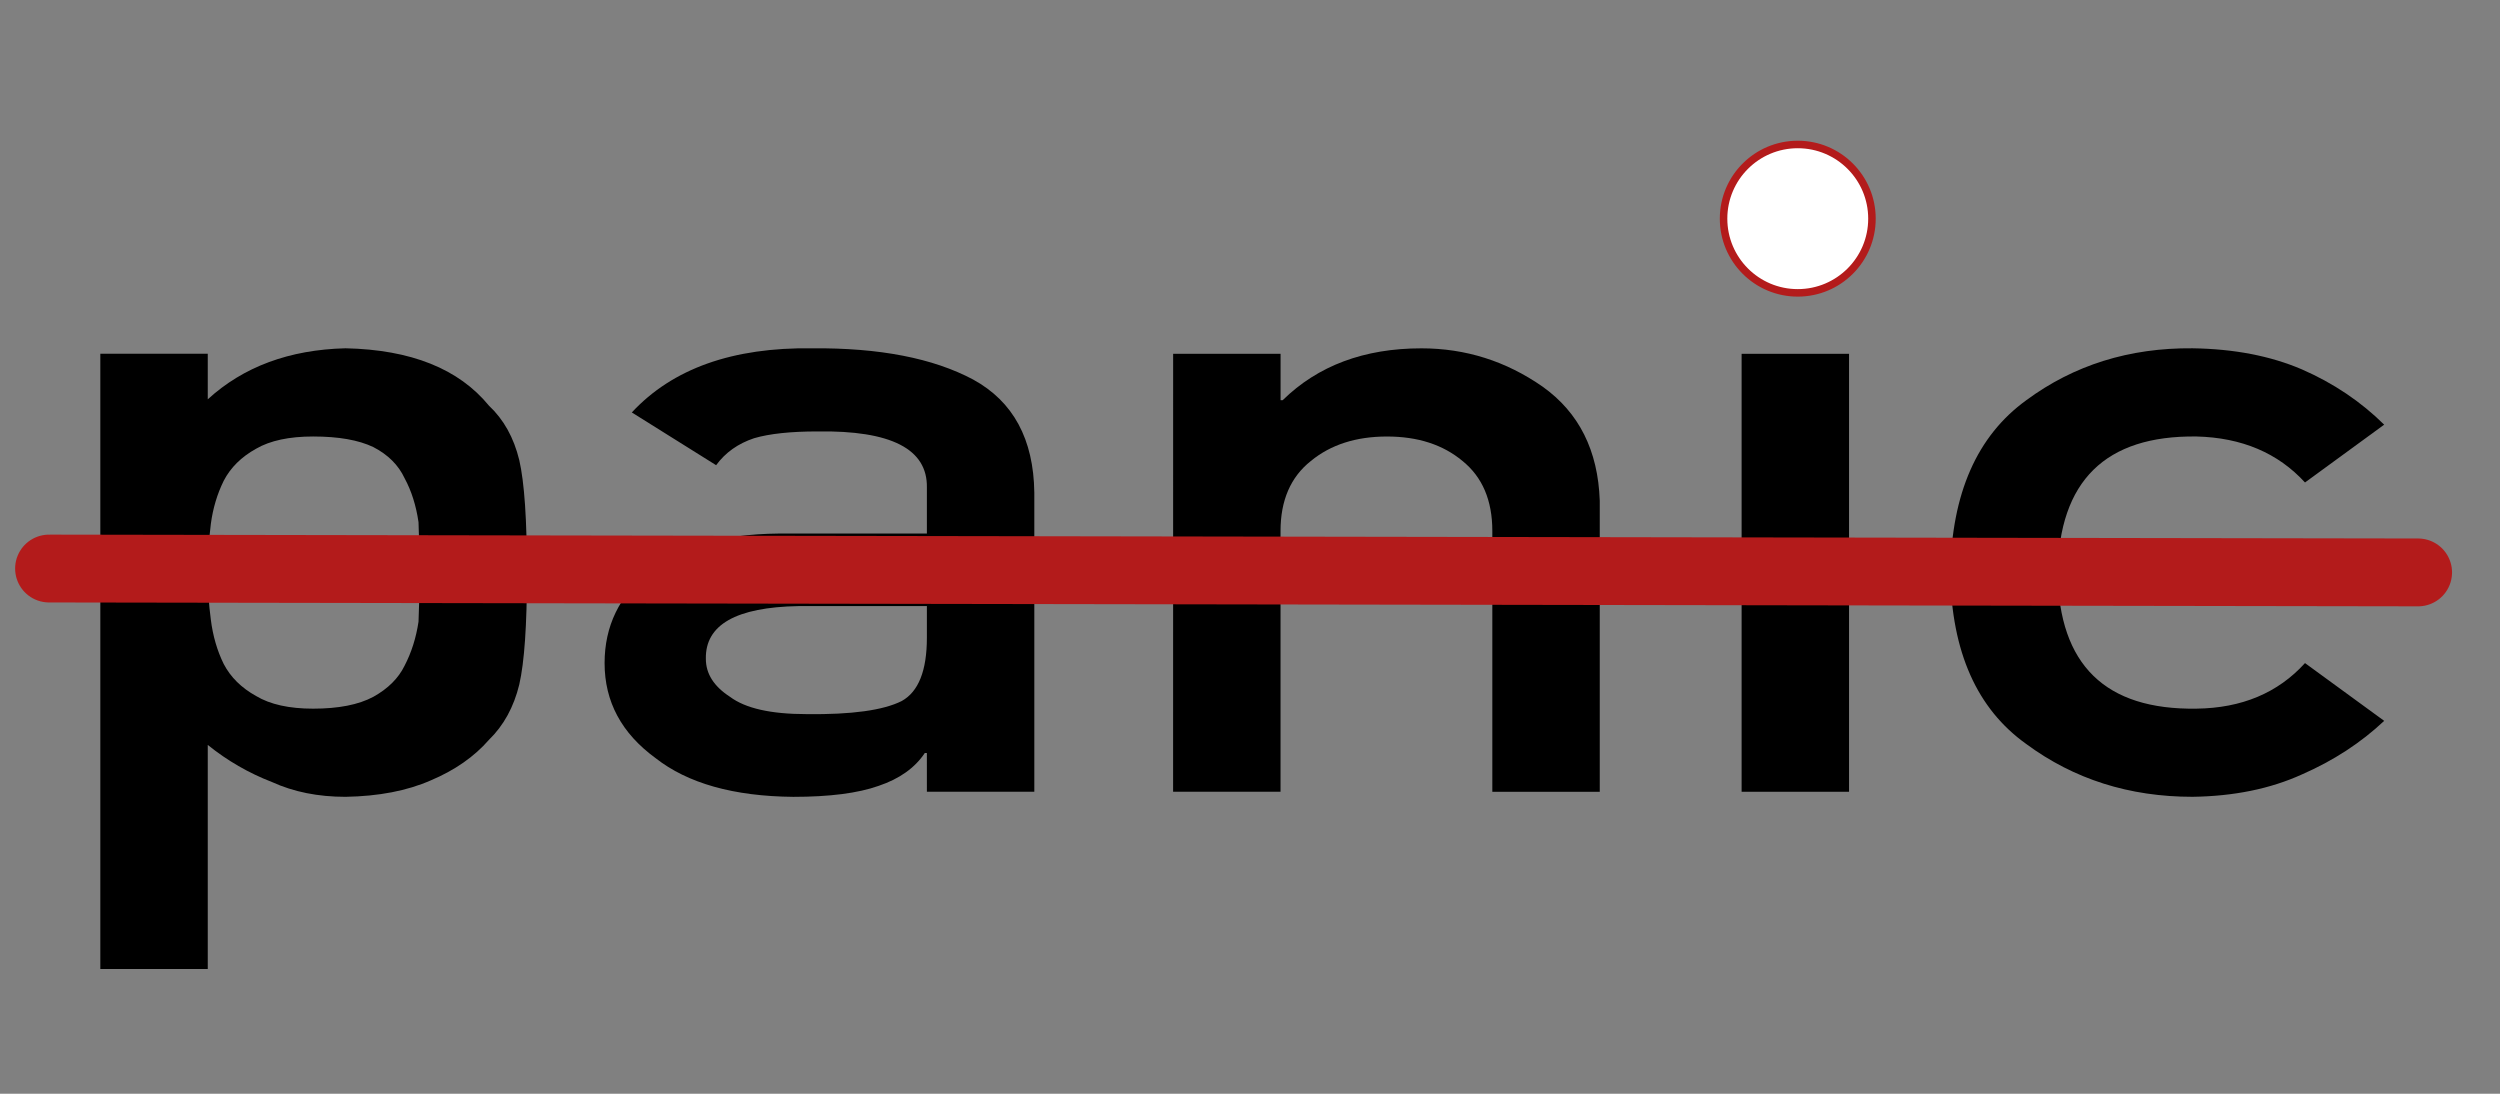
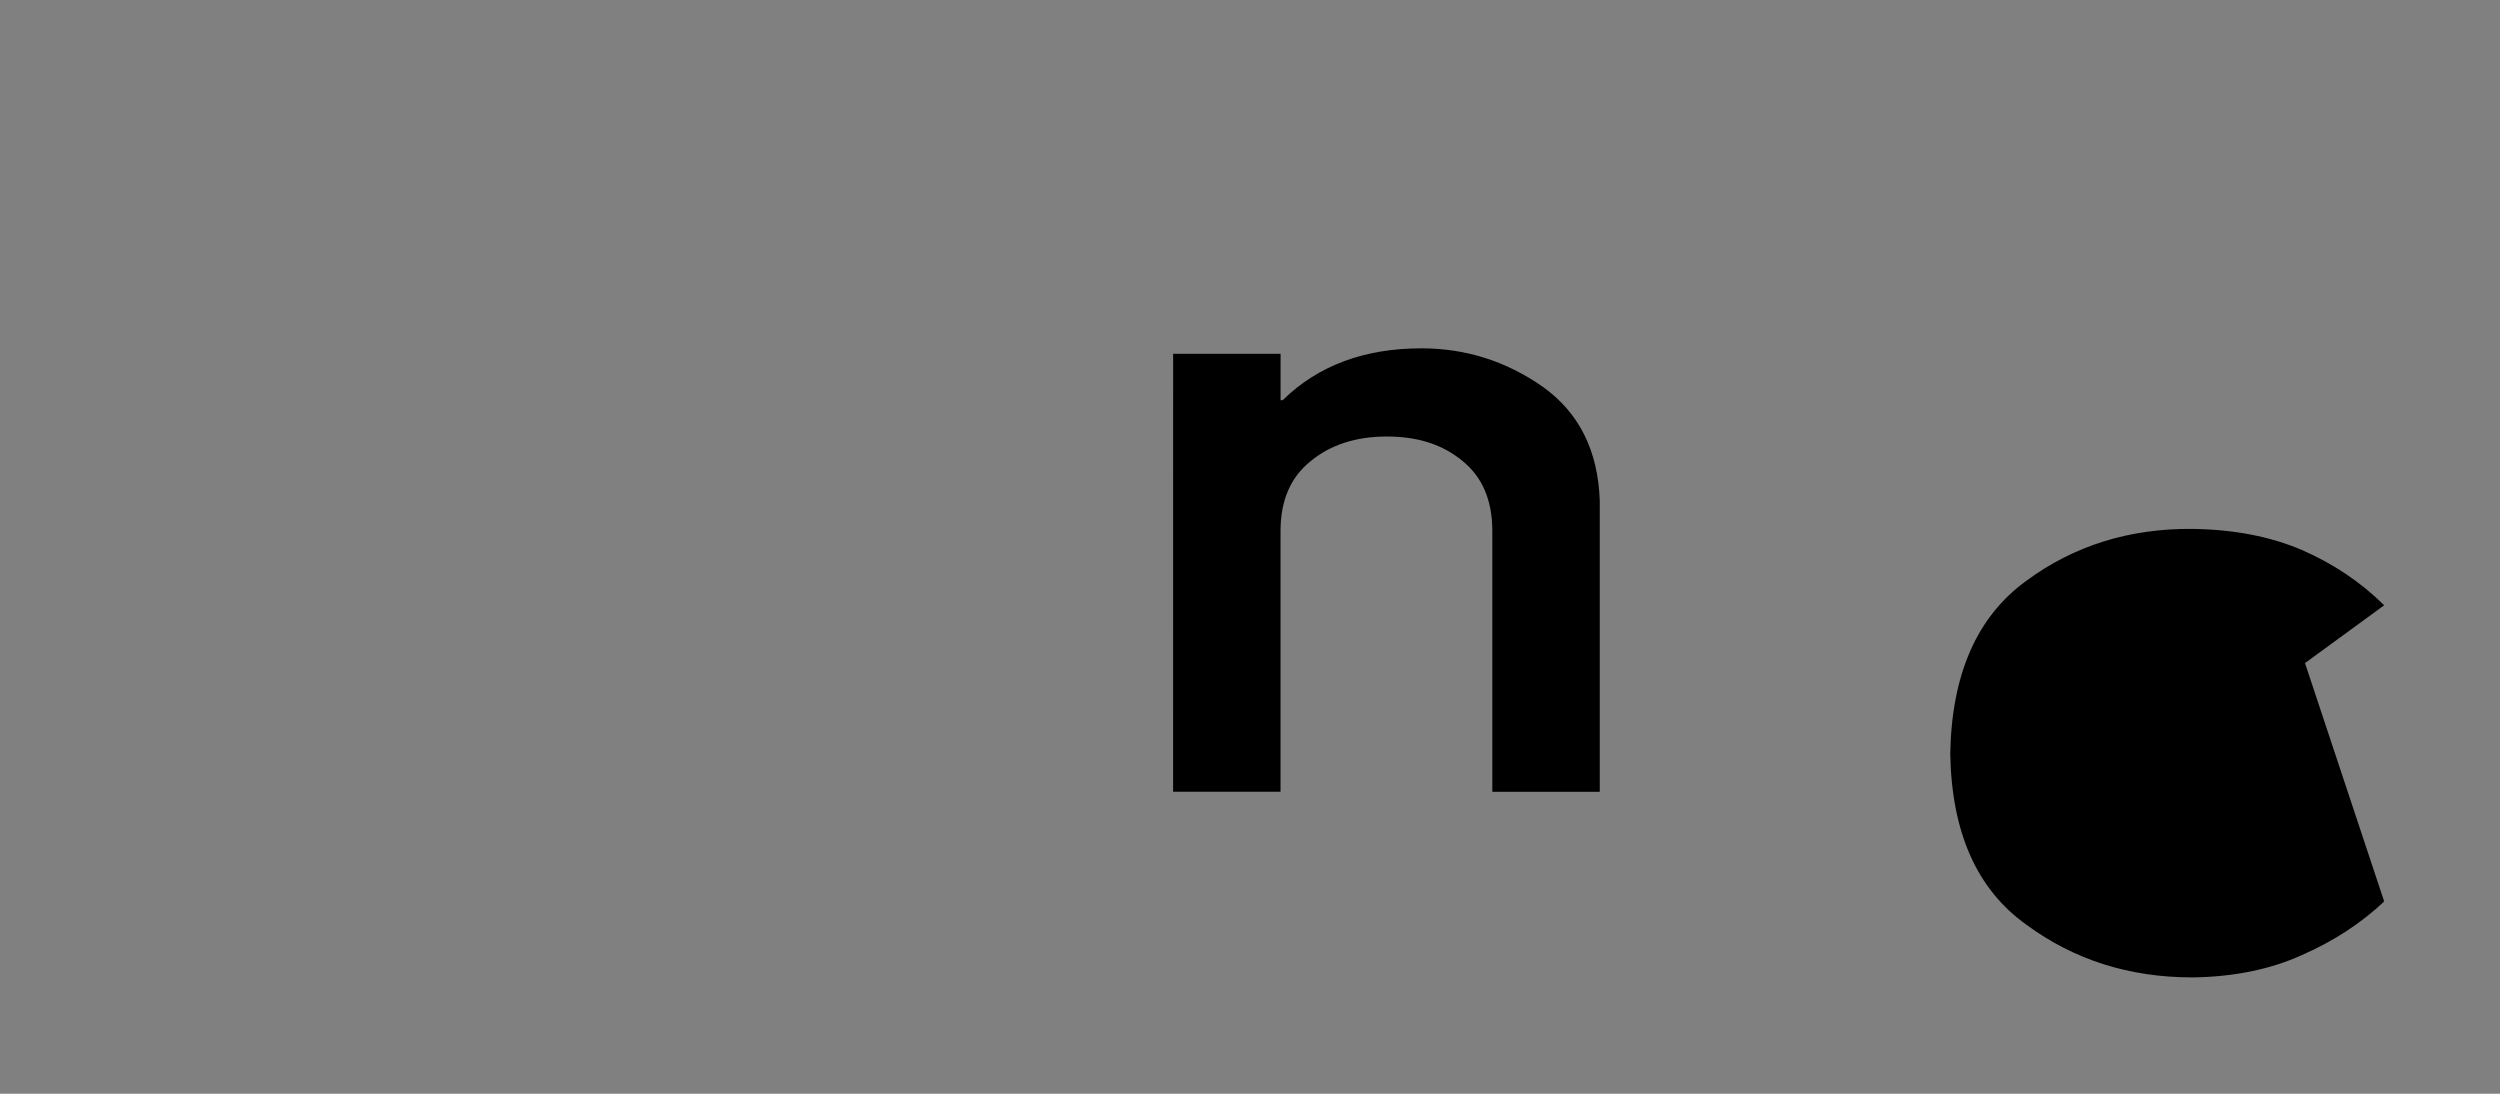
<svg xmlns="http://www.w3.org/2000/svg" xmlns:ns1="http://sodipodi.sourceforge.net/DTD/sodipodi-0.dtd" xmlns:ns2="http://www.inkscape.org/namespaces/inkscape" width="400" height="175" viewBox="0 0 105.833 46.302" version="1.1" id="svg1" ns1:docname="logo.svg" ns2:export-filename="logo.svg" ns2:export-xdpi="48" ns2:export-ydpi="48" ns2:version="1.4.3 (0d15f75, 2025-12-25)">
  <rect x="0" y="0" width="105.833" height="46.302" fill="#808080" stroke="none" />
  <ns1:namedview id="namedview1" pagecolor="#ffffff" bordercolor="#000000" borderopacity="0.25" ns2:showpageshadow="2" ns2:pageopacity="0.0" ns2:pagecheckerboard="0" ns2:deskcolor="#d1d1d1" ns2:document-units="mm" ns2:zoom="1.3678654" ns2:cx="229.55475" ns2:cy="138.53702" ns2:window-width="1249" ns2:window-height="894" ns2:window-x="221" ns2:window-y="34" ns2:window-maximized="0" ns2:current-layer="layer1" />
  <defs id="defs1" />
  <g ns2:groupmode="layer" id="layer2" ns2:label="Layer 2">
-     <path style="font-size:40.377px;font-family:'DIN Alternate';-inkscape-font-specification:'DIN Alternate';display:inline;stroke:#000004;stroke-width:0;stroke-linecap:round;stroke-linejoin:round" d="m 4.247,41.02 h 4.548 v -9.485 0 c 0.827,0.667 1.734,1.191 2.72,1.572 0.914,0.417 1.951,0.625 3.112,0.625 1.407,-0.024 2.611,-0.256 3.612,-0.697 1.015,-0.429 1.835,-1 2.459,-1.715 0.624,-0.607 1.052,-1.387 1.284,-2.34 0.218,-0.953 0.326,-2.524 0.326,-4.716 0,-2.251 -0.109,-3.846 -0.326,-4.787 -0.232,-0.953 -0.66,-1.721 -1.284,-2.304 -1.277,-1.56 -3.3,-2.37 -6.071,-2.429 -2.379,0.06 -4.323,0.78 -5.832,2.161 v 0 -1.929 H 4.247 Z M 13.256,30 c -1.015,0 -1.821,-0.179 -2.415,-0.536 C 10.217,29.118 9.76,28.666 9.469,28.106 9.194,27.546 9.012,26.921 8.925,26.231 8.838,25.576 8.795,24.921 8.795,24.266 c 0,-0.703 0.044,-1.399 0.131,-2.09 0.087,-0.655 0.268,-1.262 0.544,-1.822 0.29,-0.56 0.747,-1.012 1.371,-1.358 0.595,-0.345 1.4,-0.518 2.415,-0.518 1.074,0 1.922,0.149 2.546,0.447 0.624,0.322 1.066,0.762 1.327,1.322 0.29,0.536 0.486,1.155 0.588,1.858 0.029,0.703 0.044,1.423 0.044,2.161 0,0.703 -0.015,1.387 -0.044,2.054 -0.102,0.679 -0.297,1.298 -0.588,1.858 -0.261,0.536 -0.704,0.976 -1.327,1.322 -0.624,0.333 -1.472,0.5 -2.546,0.5 z" id="text1-8" aria-label="panic" ns1:nodetypes="cccscccccscccsccccscccscccscccscccs" ns2:label="p" />
-   </g>
+     </g>
  <g ns2:groupmode="layer" id="layer3" ns2:label="Layer 3" style="display:inline">
-     <path style="font-size:40.377px;font-family:'DIN Alternate';-inkscape-font-specification:'DIN Alternate';display:inline;stroke:#000004;stroke-width:0;stroke-linecap:round;stroke-linejoin:round" d="m 39.238,33.518 h 4.548 v -12.664 c -0.029,-2.263 -0.892,-3.858 -2.59,-4.787 -1.697,-0.905 -3.968,-1.346 -6.811,-1.322 -3.366,-0.048 -5.912,0.857 -7.638,2.715 l 3.569,2.233 v 0 c 0.392,-0.536 0.928,-0.917 1.61,-1.143 0.653,-0.191 1.545,-0.286 2.677,-0.286 3.119,-0.048 4.664,0.744 4.635,2.376 v 1.947 h -6.289 c -2.408,0.024 -4.236,0.56 -5.484,1.608 -1.248,1.024 -1.871,2.316 -1.871,3.876 0,1.631 0.718,2.971 2.154,4.019 1.364,1.072 3.308,1.619 5.832,1.643 1.538,0 2.742,-0.155 3.612,-0.464 0.885,-0.298 1.538,-0.762 1.958,-1.393 h 0.087 z m 0,-6.52 c 0,1.393 -0.355,2.286 -1.066,2.679 -0.783,0.393 -2.125,0.578 -4.026,0.554 -1.509,0 -2.59,-0.244 -3.242,-0.732 -0.682,-0.441 -1.023,-0.976 -1.023,-1.608 -0.029,-1.441 1.277,-2.185 3.917,-2.233 h 5.44 z" id="text1-9" aria-label="panic" ns1:nodetypes="cccccccsccccccsccccccsccccccs" ns2:label="a" />
-   </g>
+     </g>
  <g ns2:groupmode="layer" id="layer4" ns2:label="Layer 4">
    <path style="font-size:40.377px;font-family:'DIN Alternate';-inkscape-font-specification:'DIN Alternate';display:inline;stroke:#000004;stroke-width:0;stroke-linecap:round;stroke-linejoin:round" d="m 49.661,33.518 h 4.548 V 22.48 c 0,-1.298 0.428,-2.286 1.284,-2.965 0.841,-0.691 1.915,-1.036 3.221,-1.036 1.306,0 2.372,0.345 3.199,1.036 0.841,0.679 1.262,1.667 1.262,2.965 v 11.039 h 4.548 V 21.194 c -0.073,-2.12 -0.878,-3.727 -2.415,-4.823 -1.552,-1.084 -3.264,-1.625 -5.135,-1.625 -2.423,0 -4.381,0.732 -5.875,2.197 h -0.087 v -1.965 h -4.548 z" id="text1-2" aria-label="panic" ns1:nodetypes="ccscscsccccsccccc" ns2:label="n" />
  </g>
  <g ns2:groupmode="layer" id="layer5" ns2:label="Layer 5" style="display:inline">
-     <path style="font-size:40.377px;font-family:'DIN Alternate';-inkscape-font-specification:'DIN Alternate';display:inline;stroke:#000004;stroke-width:0;stroke-linecap:round;stroke-linejoin:round" d="m 73.728,33.518 h 4.548 V 14.978 h -4.548 z" id="text1-5" aria-label="panic" ns1:nodetypes="ccccc" ns2:label="i" />
+     </g>
+   <g ns2:groupmode="layer" id="layer6" ns2:label="Layer 6" style="display:inline">
+     <path style="font-size:40.377px;font-family:'DIN Alternate';-inkscape-font-specification:'DIN Alternate';display:inline;stroke:#000004;stroke-width:0;stroke-linecap:round;stroke-linejoin:round" d="m 88.386,30.983 v 0 v 0 l 3.036,-2.701 c -0.894,-1.078 -1.945,-1.939 -3.154,-2.583 -1.209,-0.631 -2.609,-0.959 -4.199,-0.986 -2.418,-0.026 -4.541,0.782 -6.368,2.425 -1.893,1.669 -2.865,4.364 -2.918,8.083 0.053,3.68 1.025,6.342 2.918,7.985 1.827,1.643 3.95,2.464 6.368,2.464 1.59,-0.026 2.99,-0.375 4.199,-1.045 1.209,-0.644 2.261,-1.479 3.154,-2.504 z" id="text1" transform="scale(1.104,0.906)" aria-label="panic" ns1:nodetypes="cscccsccccccccccc" ns2:label="c" />
  </g>
-   <g ns2:groupmode="layer" id="layer6" ns2:label="Layer 6" style="display:inline">
-     <path style="font-size:40.377px;font-family:'DIN Alternate';-inkscape-font-specification:'DIN Alternate';display:inline;stroke:#000004;stroke-width:0;stroke-linecap:round;stroke-linejoin:round" d="m 88.386,30.983 v 0 c -1.038,1.393 -2.425,2.103 -4.16,2.129 -3.496,0.066 -5.271,-2.044 -5.323,-6.329 0.053,-4.311 1.827,-6.44 5.323,-6.388 1.735,0.053 3.122,0.769 4.16,2.149 v 0 l 3.036,-2.701 c -0.894,-1.078 -1.945,-1.939 -3.154,-2.583 -1.209,-0.631 -2.609,-0.959 -4.199,-0.986 -2.418,-0.026 -4.541,0.782 -6.368,2.425 -1.893,1.669 -2.865,4.364 -2.918,8.083 0.053,3.68 1.025,6.342 2.918,7.985 1.827,1.643 3.95,2.464 6.368,2.464 1.59,-0.026 2.99,-0.375 4.199,-1.045 1.209,-0.644 2.261,-1.479 3.154,-2.504 z" id="text1" transform="scale(1.104,0.906)" aria-label="panic" ns1:nodetypes="cscccsccccccccccc" ns2:label="c" />
-   </g>
-   <circle style="display:inline;fill:#ffffff;fill-opacity:1;stroke:#b31b1b;stroke-width:0.318;stroke-linecap:round;stroke-dasharray:none;stroke-opacity:1" id="path3" cx="76.105" cy="9.257" r="3.141" />
  <g ns2:groupmode="layer" id="layer7" ns2:label="Layer 7" />
  <g ns2:label="Layer 1" ns2:groupmode="layer" id="layer1" style="display:inline">
-     <path style="display:inline;fill:#b31b1b;fill-opacity:1;stroke:#b31b1b;stroke-width:2.872;stroke-linecap:round;stroke-linejoin:round;stroke-dasharray:none;stroke-opacity:1" d="M 2.076,24.068 102.367,24.232" id="path2" ns1:nodetypes="cc" />
-   </g>
+     </g>
</svg>